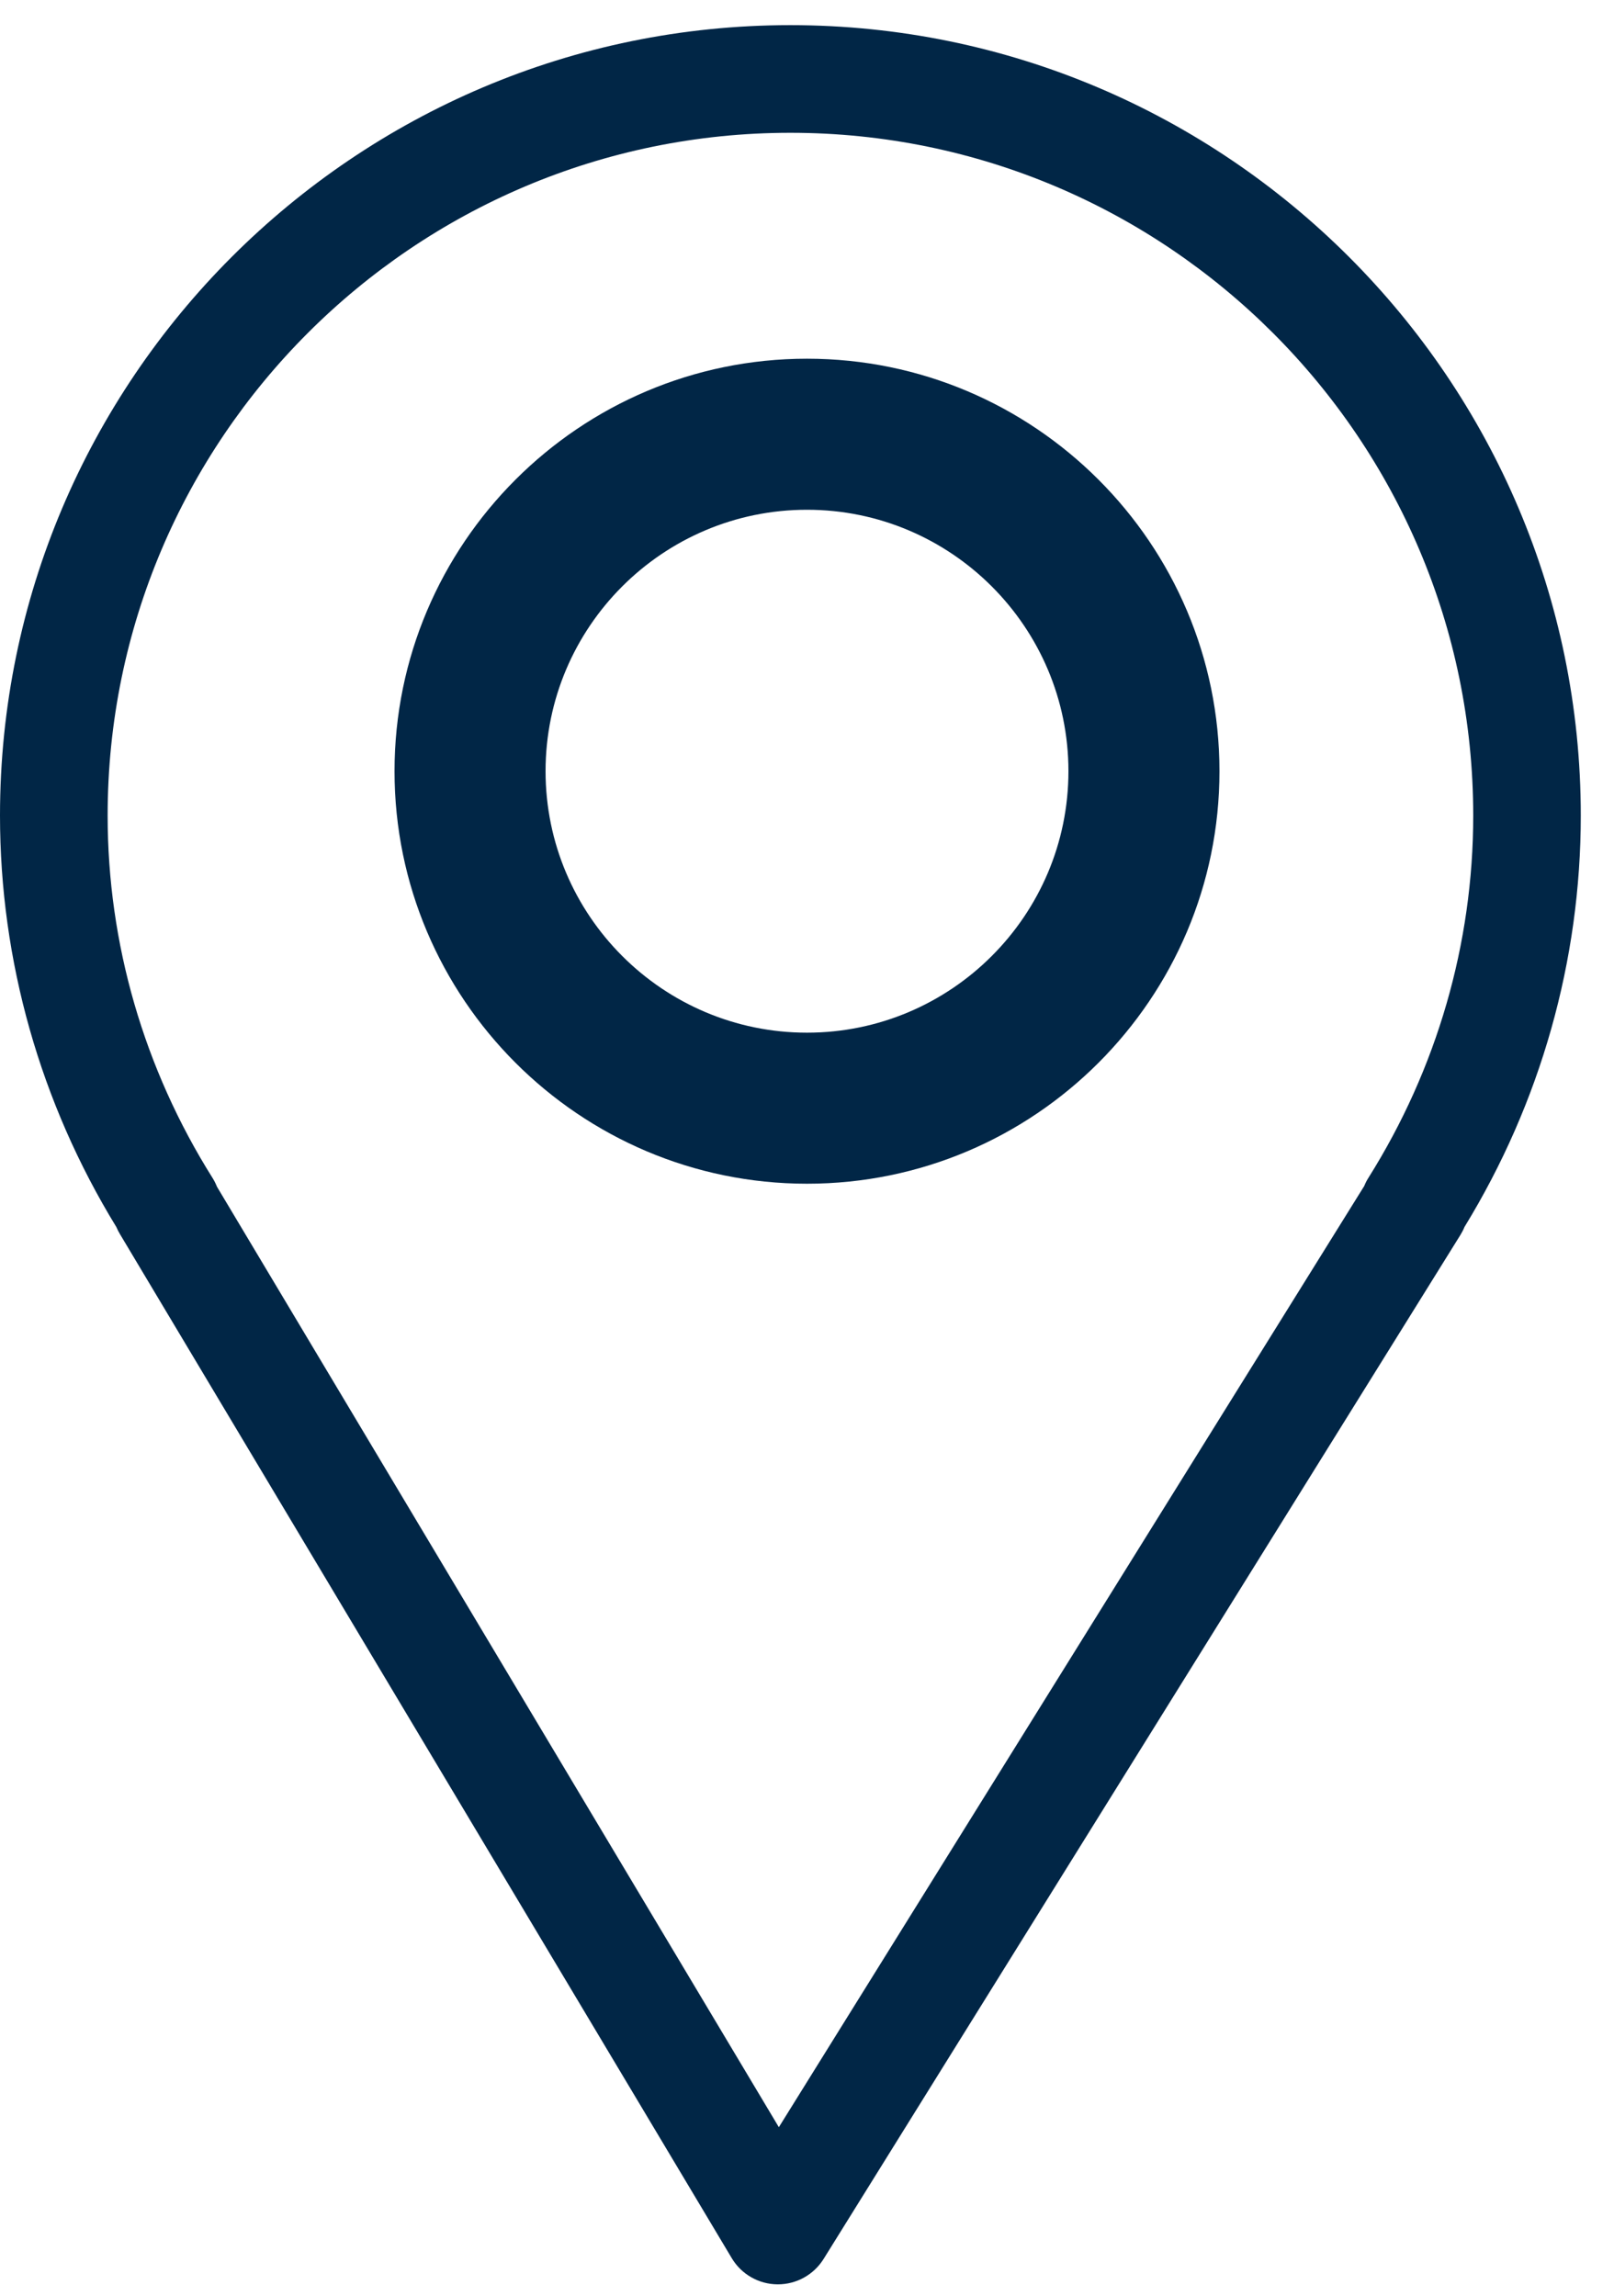
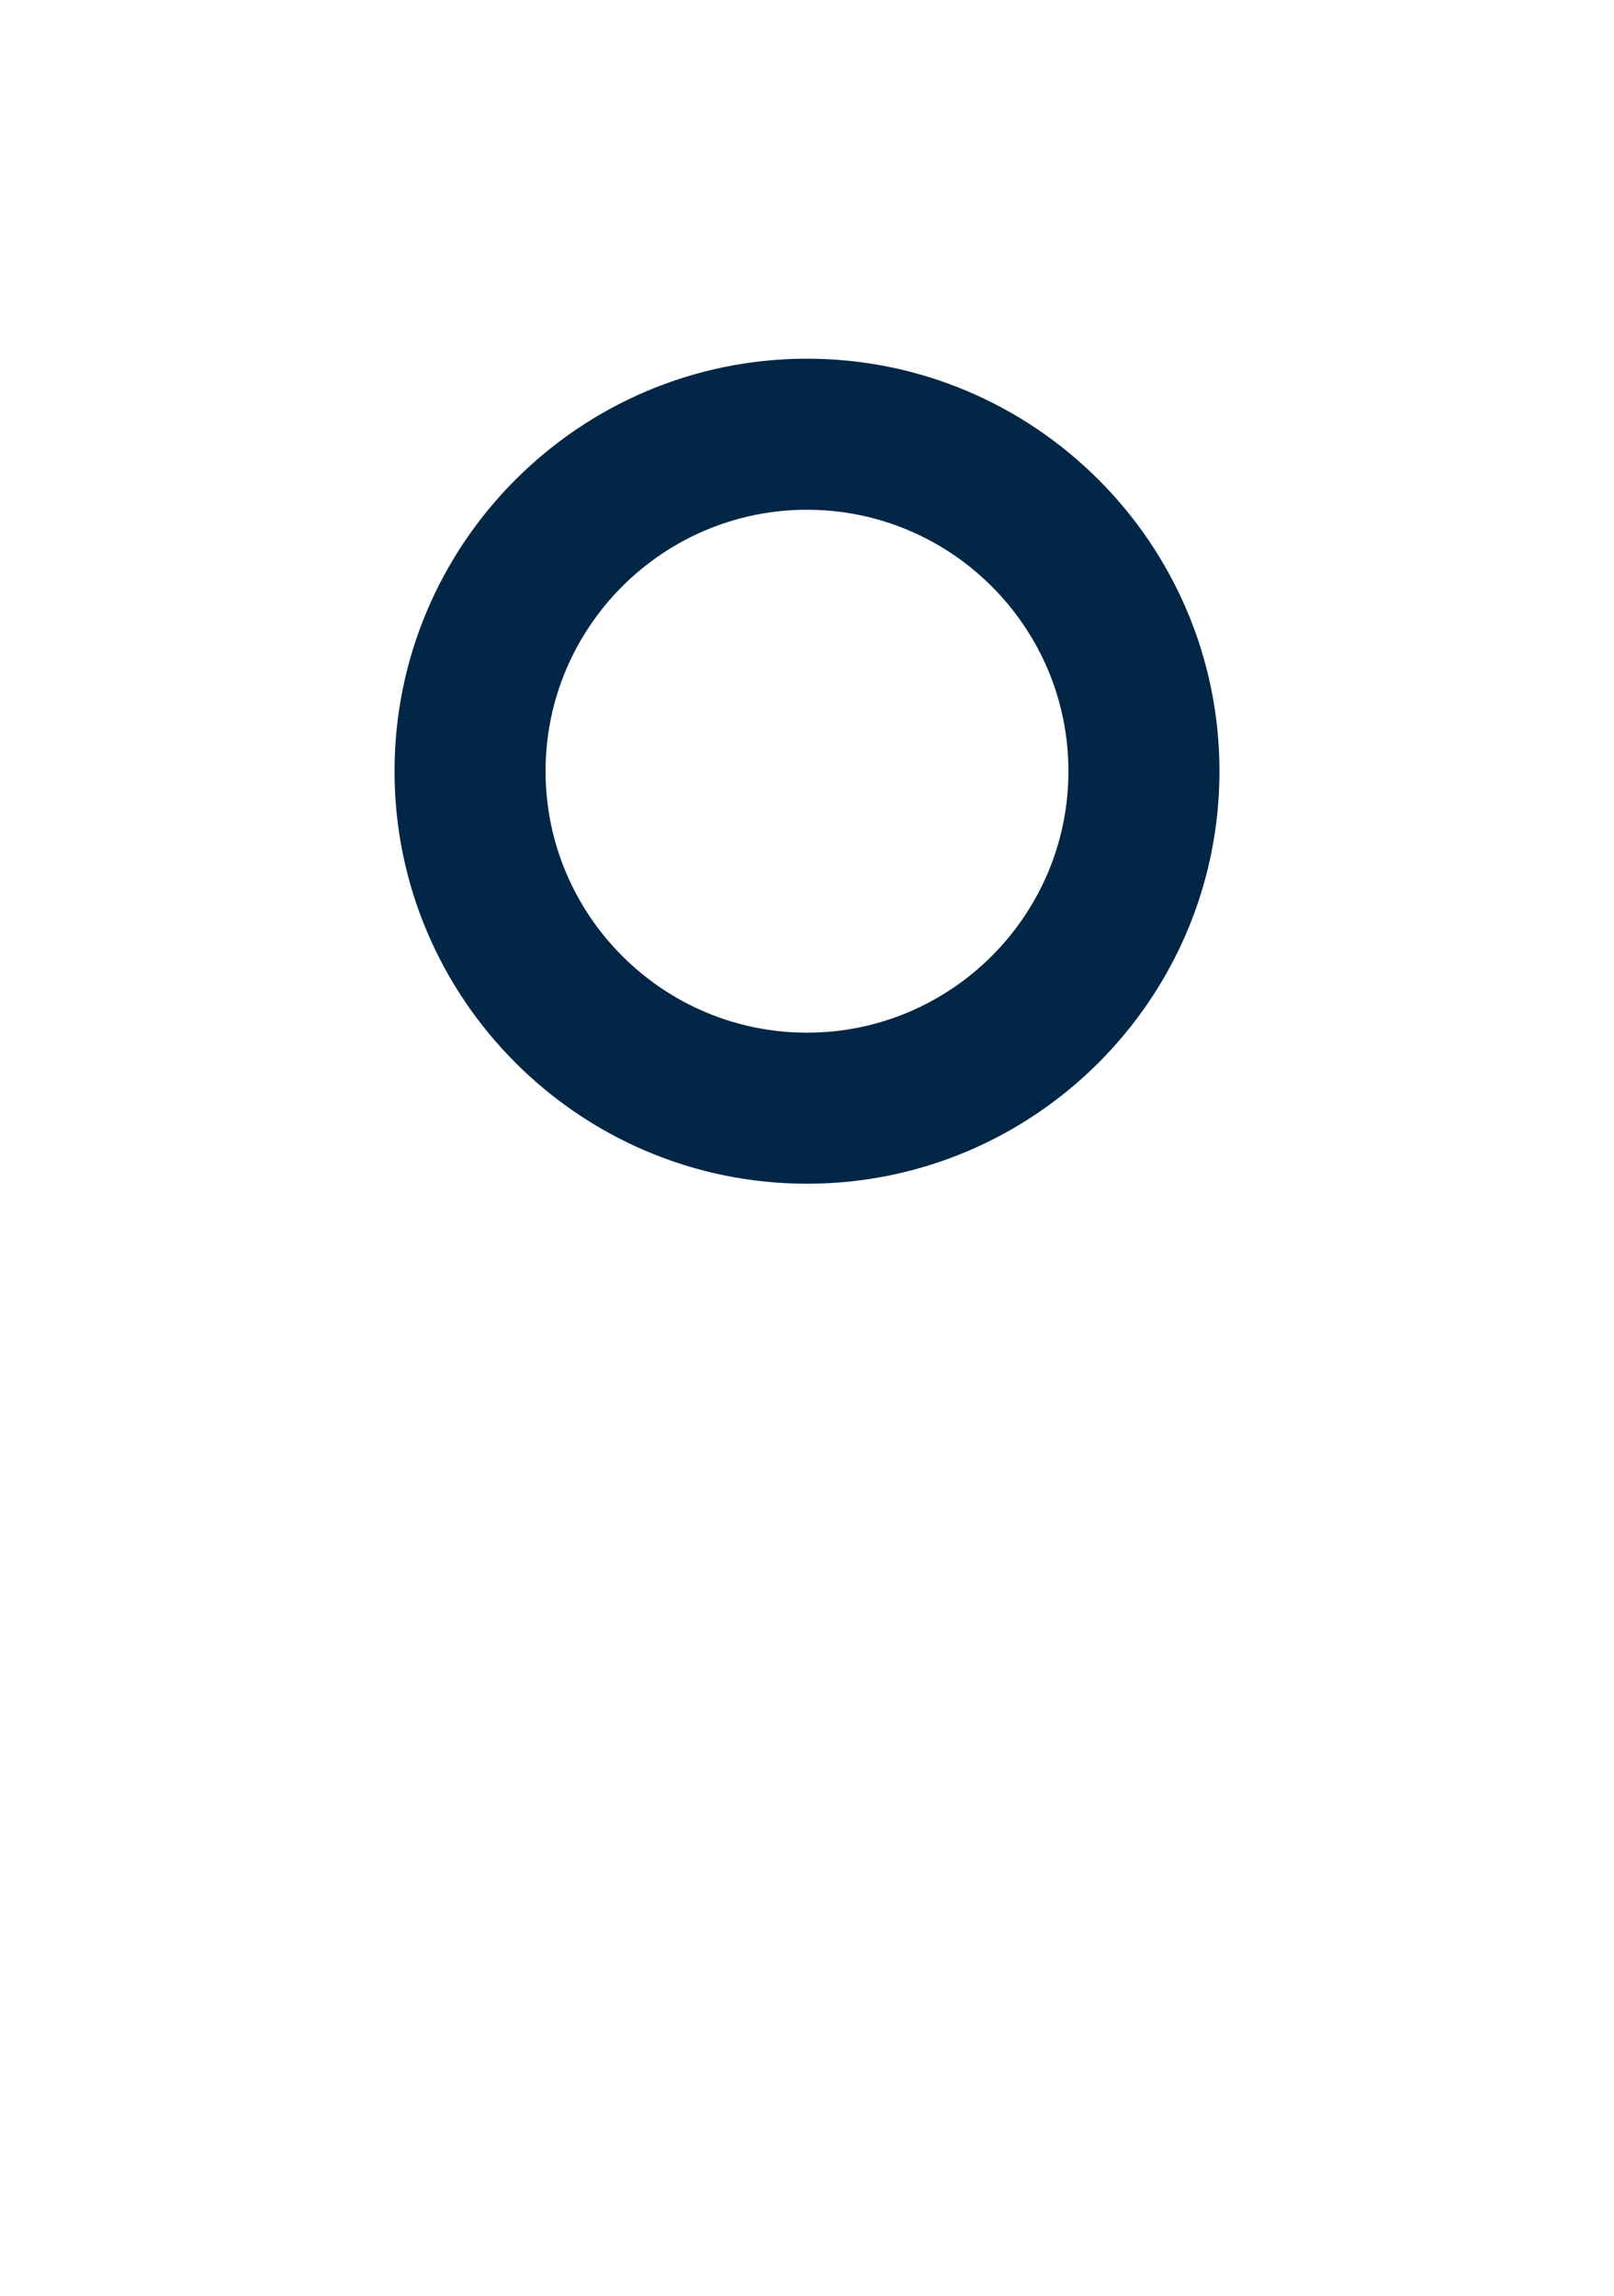
<svg xmlns="http://www.w3.org/2000/svg" width="45" height="64" viewBox="0 0 45 64" fill="none">
-   <path d="M3.344 34.404L20.402 62.953C20.67 63.402 21.153 63.679 21.676 63.683C21.68 63.683 21.685 63.683 21.689 63.683C22.207 63.683 22.689 63.415 22.963 62.975L40.719 34.426C40.763 34.355 40.801 34.281 40.831 34.206C42.954 30.739 44.074 26.779 44.074 22.736C44.074 10.586 34.187 0.701 22.034 0.701C9.885 0.701 0 10.586 0 22.736C0 26.78 1.121 30.741 3.245 34.209C3.273 34.276 3.306 34.341 3.344 34.404ZM22.035 3.702C32.534 3.702 41.075 12.241 41.075 22.737C41.075 26.302 40.064 29.795 38.152 32.837C38.106 32.909 38.068 32.984 38.037 33.062L21.715 59.302L6.049 33.083C6.015 32.998 5.974 32.915 5.924 32.836C4.012 29.794 3.001 26.302 3.001 22.736C3.001 12.241 11.54 3.702 22.035 3.702Z" fill="#012646" />
  <path d="M22.5 33C28.841 33 34 27.841 34 21.5C34 15.159 28.841 10 22.5 10C16.159 10 11 15.159 11 21.5C11 27.841 16.159 33 22.5 33ZM22.5 14.211C26.519 14.211 29.789 17.481 29.789 21.5C29.789 25.519 26.519 28.789 22.5 28.789C18.481 28.789 15.211 25.519 15.211 21.5C15.21 17.481 18.481 14.211 22.5 14.211Z" fill="#012646" />
</svg>